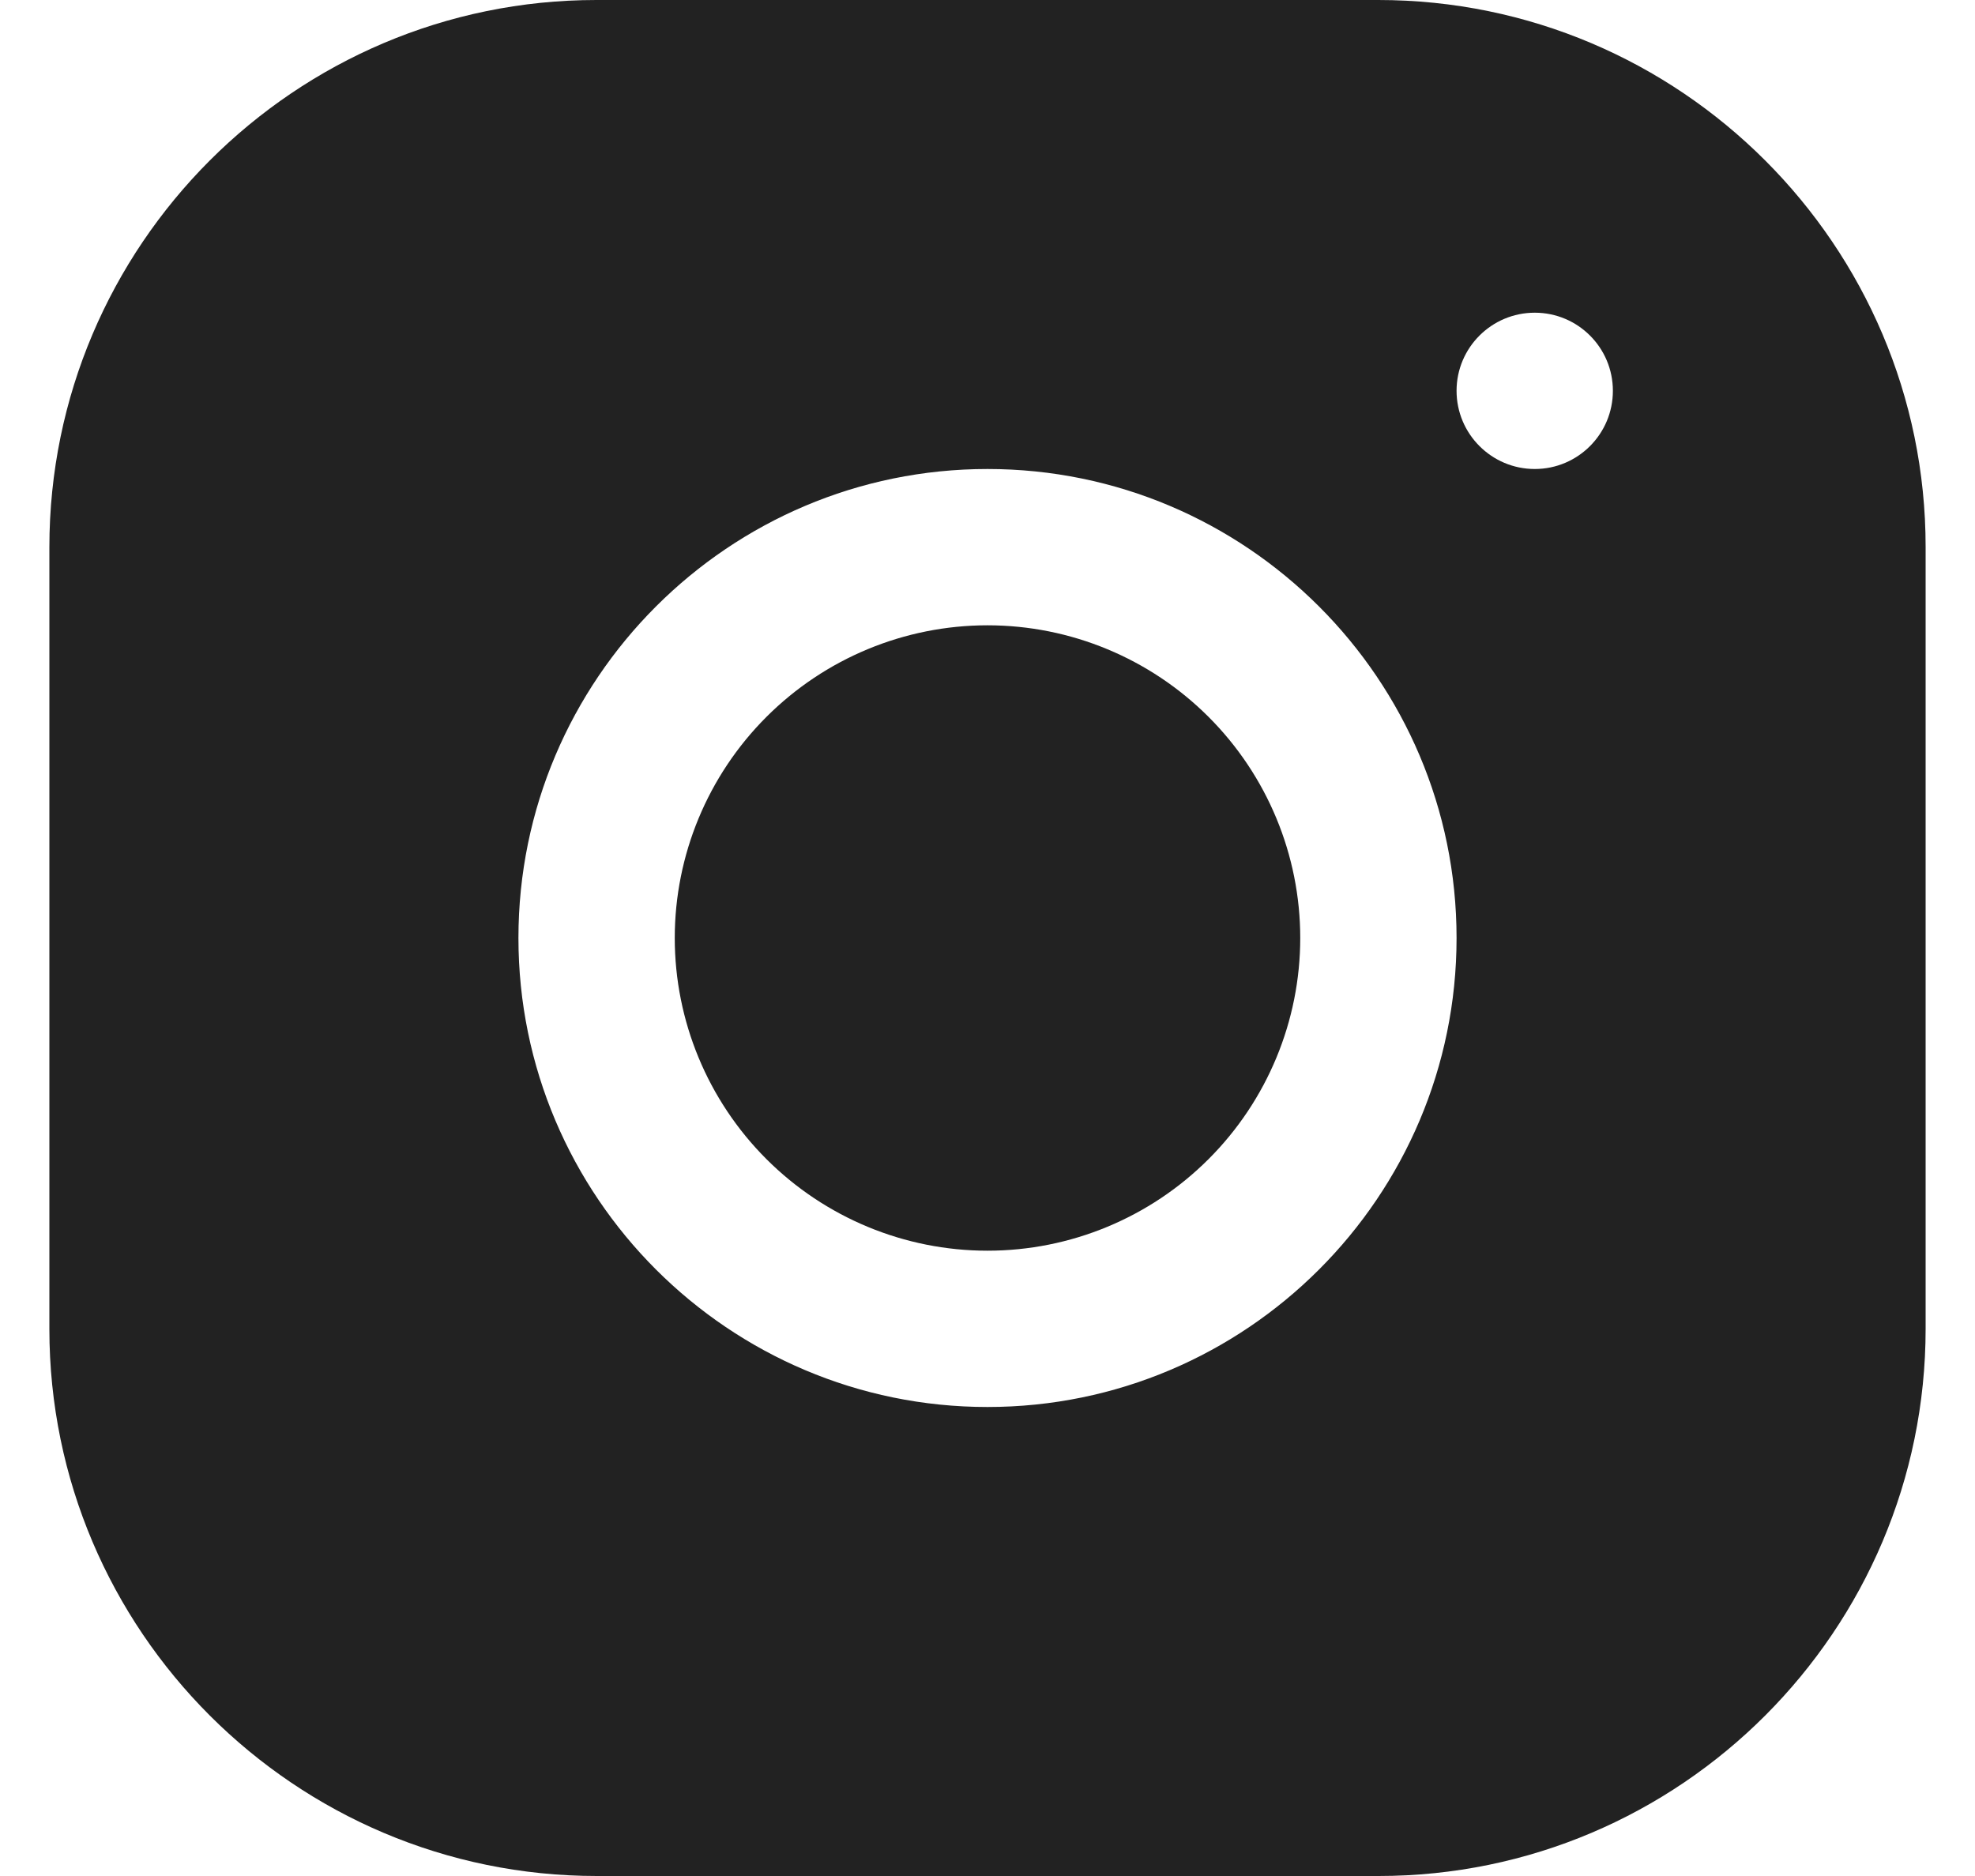
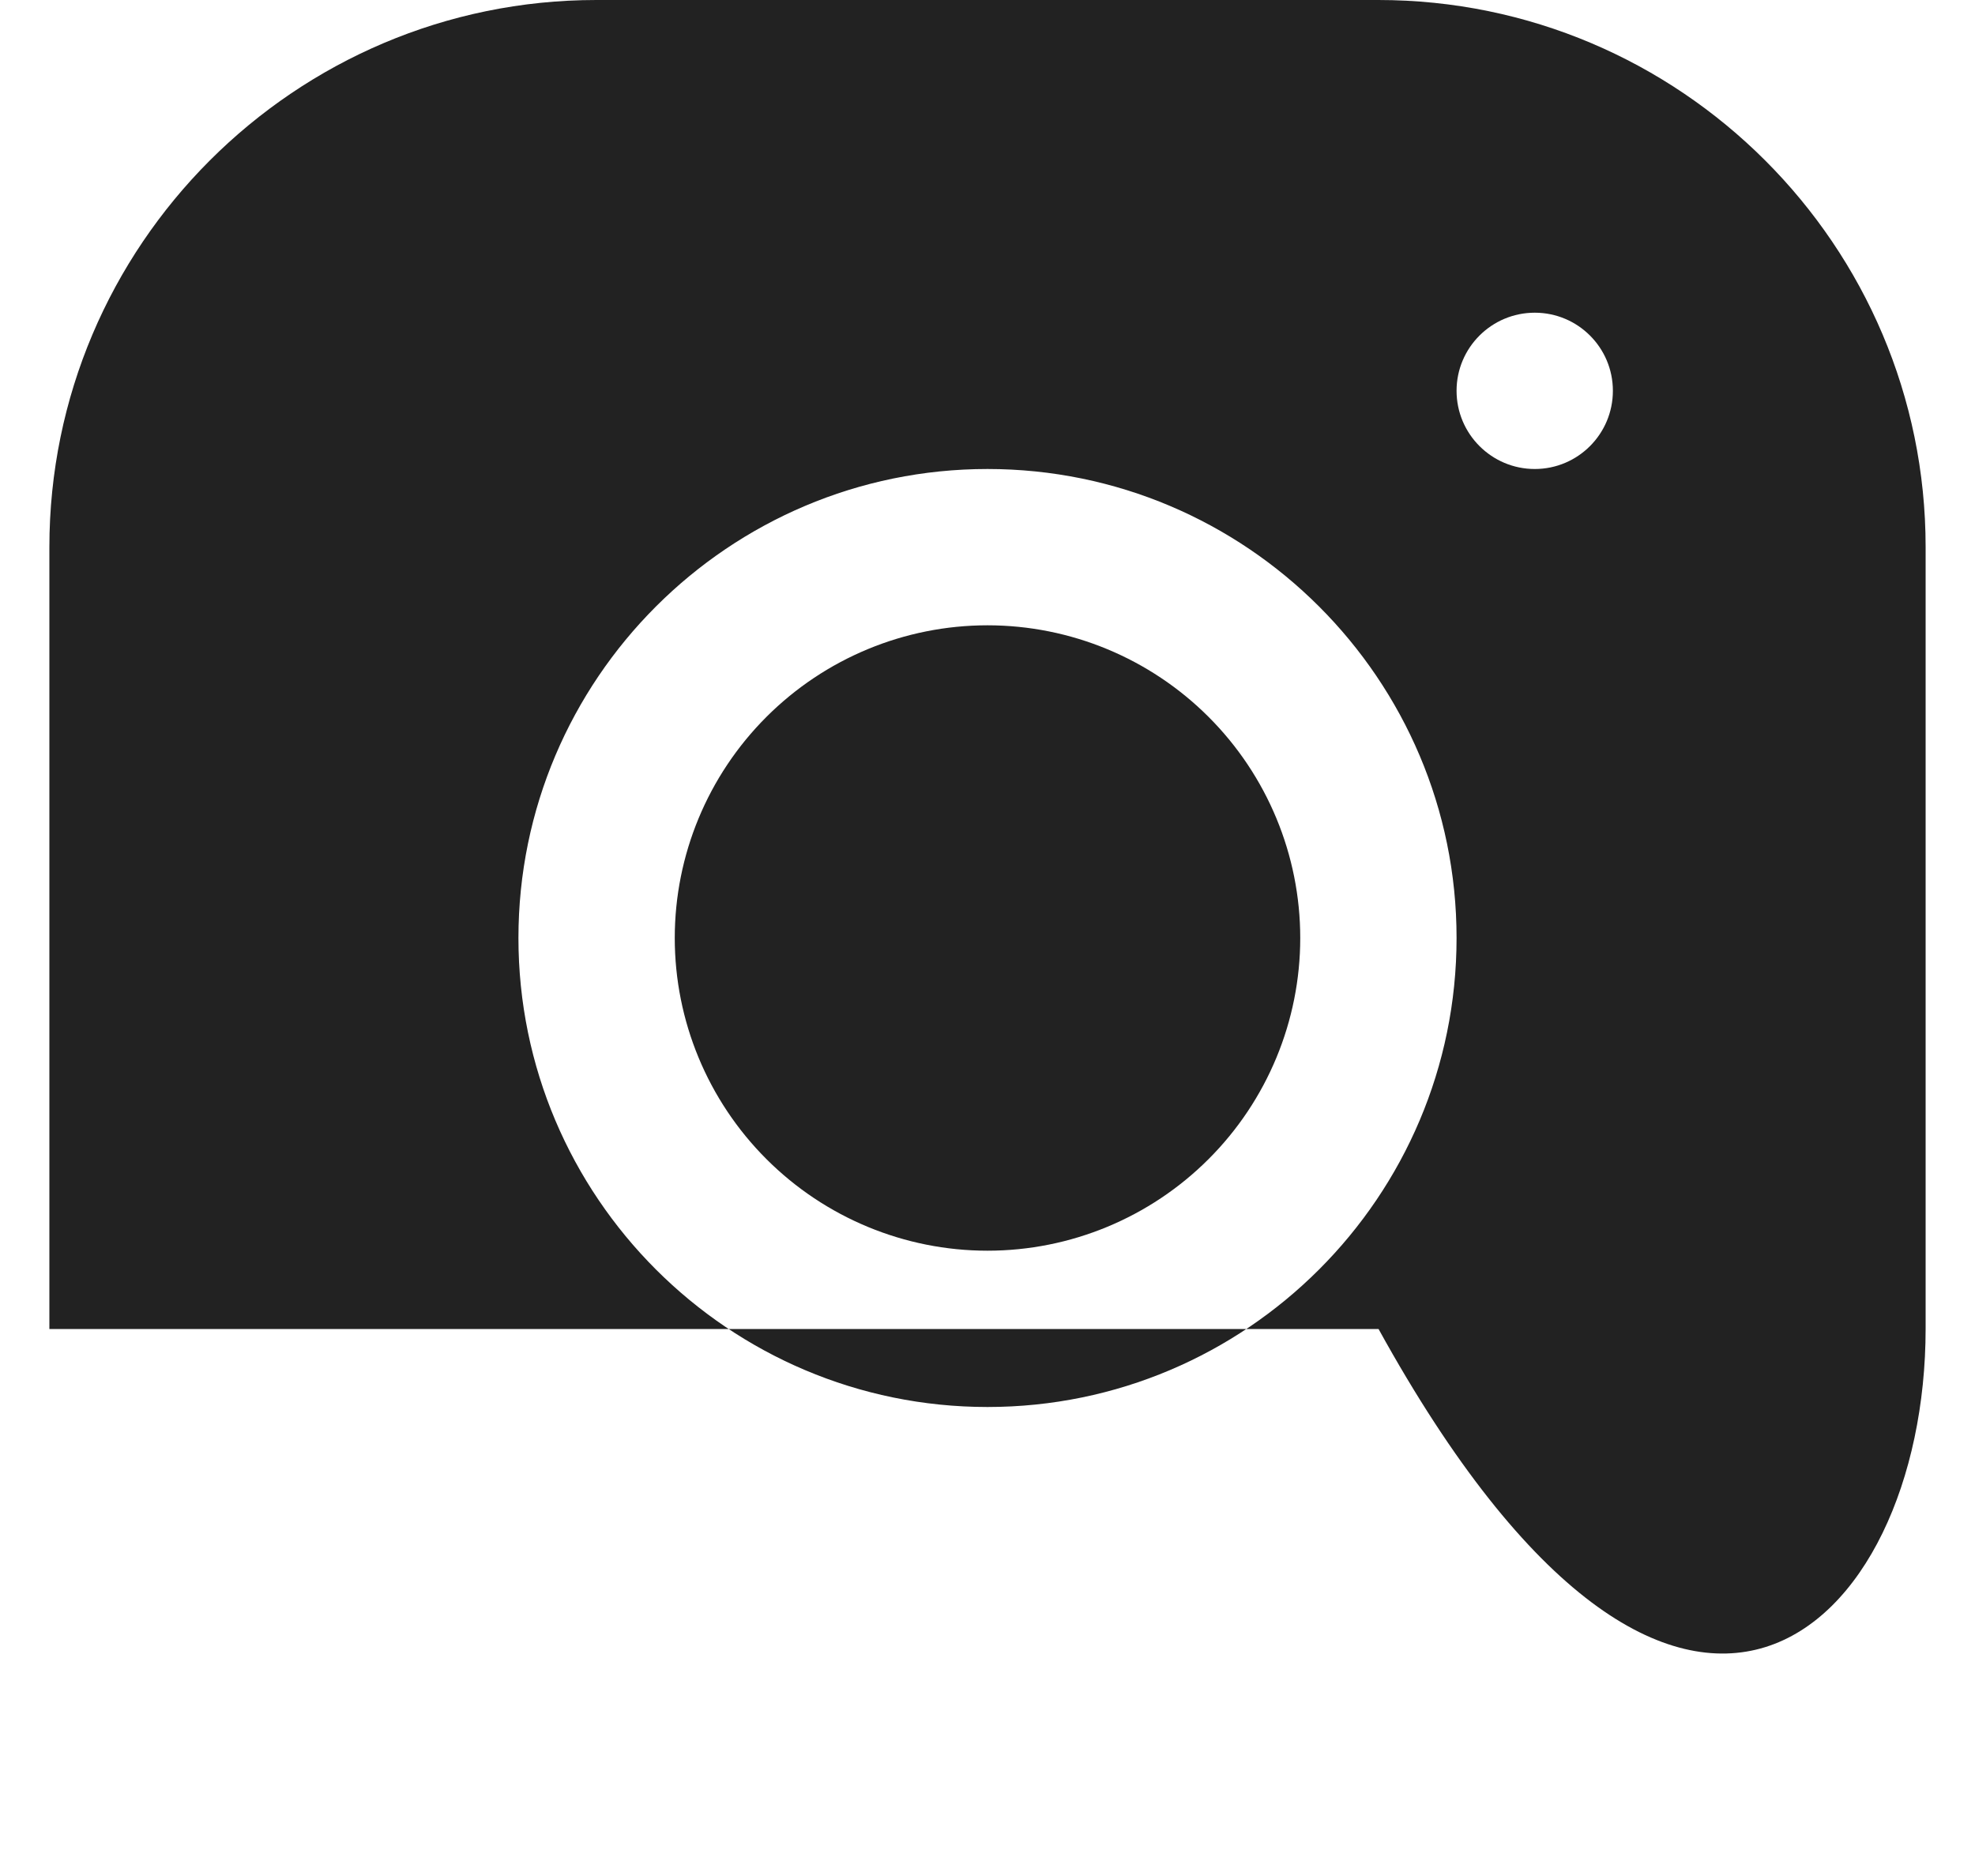
<svg xmlns="http://www.w3.org/2000/svg" width="20" height="19" viewBox="0 0 20 19" fill="none">
-   <path d="M6.04 0C2.985 0 0.5 2.487 0.5 5.543V13.46C0.5 16.515 2.987 19 6.043 19H13.96C17.015 19 19.5 16.513 19.5 13.457V5.54C19.5 2.485 17.013 0 13.957 0H6.04ZM15.542 3.167C15.979 3.167 16.333 3.521 16.333 3.958C16.333 4.395 15.979 4.75 15.542 4.75C15.105 4.75 14.75 4.395 14.75 3.958C14.75 3.521 15.105 3.167 15.542 3.167ZM10 4.75C12.62 4.75 14.75 6.88 14.75 9.5C14.75 12.12 12.62 14.25 10 14.25C7.38 14.25 5.25 12.12 5.25 9.5C5.25 6.88 7.38 4.75 10 4.75ZM10 6.333C9.16 6.333 8.355 6.667 7.761 7.261C7.167 7.855 6.833 8.66 6.833 9.5C6.833 10.34 7.167 11.145 7.761 11.739C8.355 12.333 9.16 12.667 10 12.667C10.84 12.667 11.645 12.333 12.239 11.739C12.833 11.145 13.167 10.34 13.167 9.5C13.167 8.66 12.833 7.855 12.239 7.261C11.645 6.667 10.84 6.333 10 6.333Z" fill="#222222" />
+   <path d="M6.04 0C2.985 0 0.5 2.487 0.5 5.543V13.46H13.96C17.015 19 19.5 16.513 19.5 13.457V5.54C19.5 2.485 17.013 0 13.957 0H6.04ZM15.542 3.167C15.979 3.167 16.333 3.521 16.333 3.958C16.333 4.395 15.979 4.75 15.542 4.75C15.105 4.75 14.75 4.395 14.75 3.958C14.75 3.521 15.105 3.167 15.542 3.167ZM10 4.75C12.62 4.75 14.75 6.88 14.75 9.5C14.75 12.12 12.62 14.25 10 14.25C7.38 14.25 5.25 12.12 5.25 9.5C5.25 6.88 7.38 4.75 10 4.75ZM10 6.333C9.16 6.333 8.355 6.667 7.761 7.261C7.167 7.855 6.833 8.66 6.833 9.5C6.833 10.34 7.167 11.145 7.761 11.739C8.355 12.333 9.16 12.667 10 12.667C10.84 12.667 11.645 12.333 12.239 11.739C12.833 11.145 13.167 10.34 13.167 9.5C13.167 8.66 12.833 7.855 12.239 7.261C11.645 6.667 10.84 6.333 10 6.333Z" fill="#222222" />
</svg>